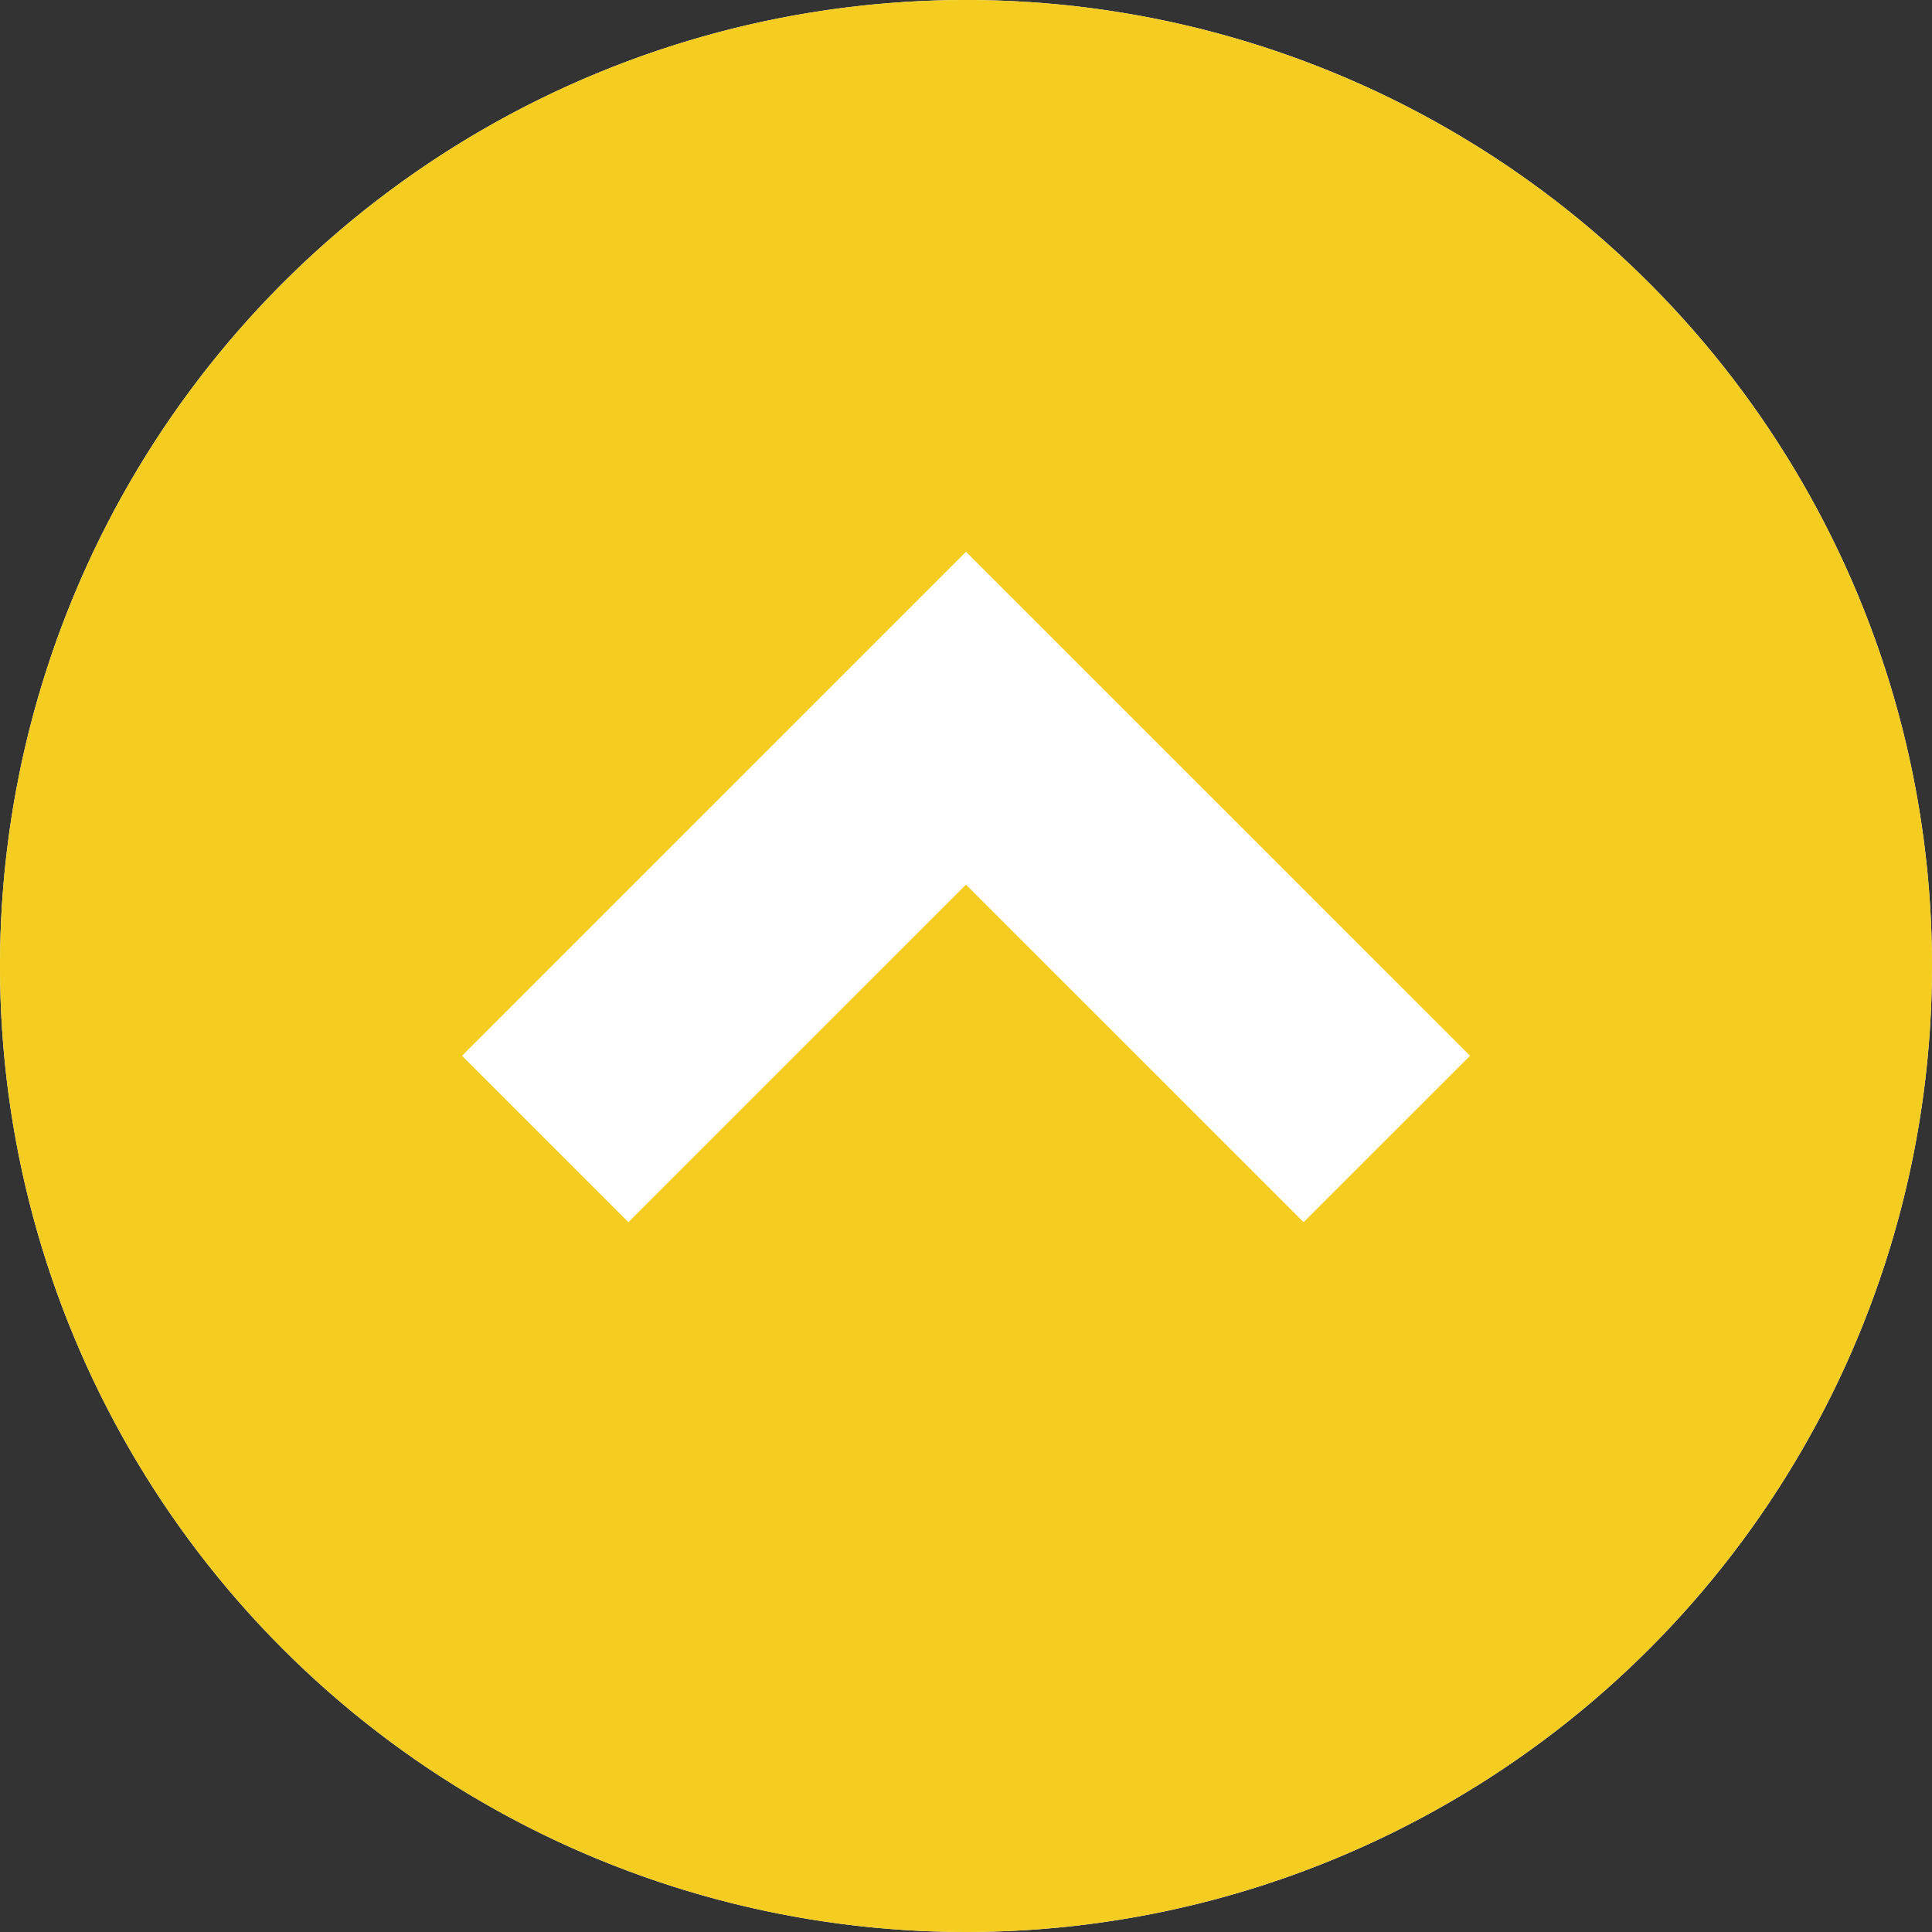
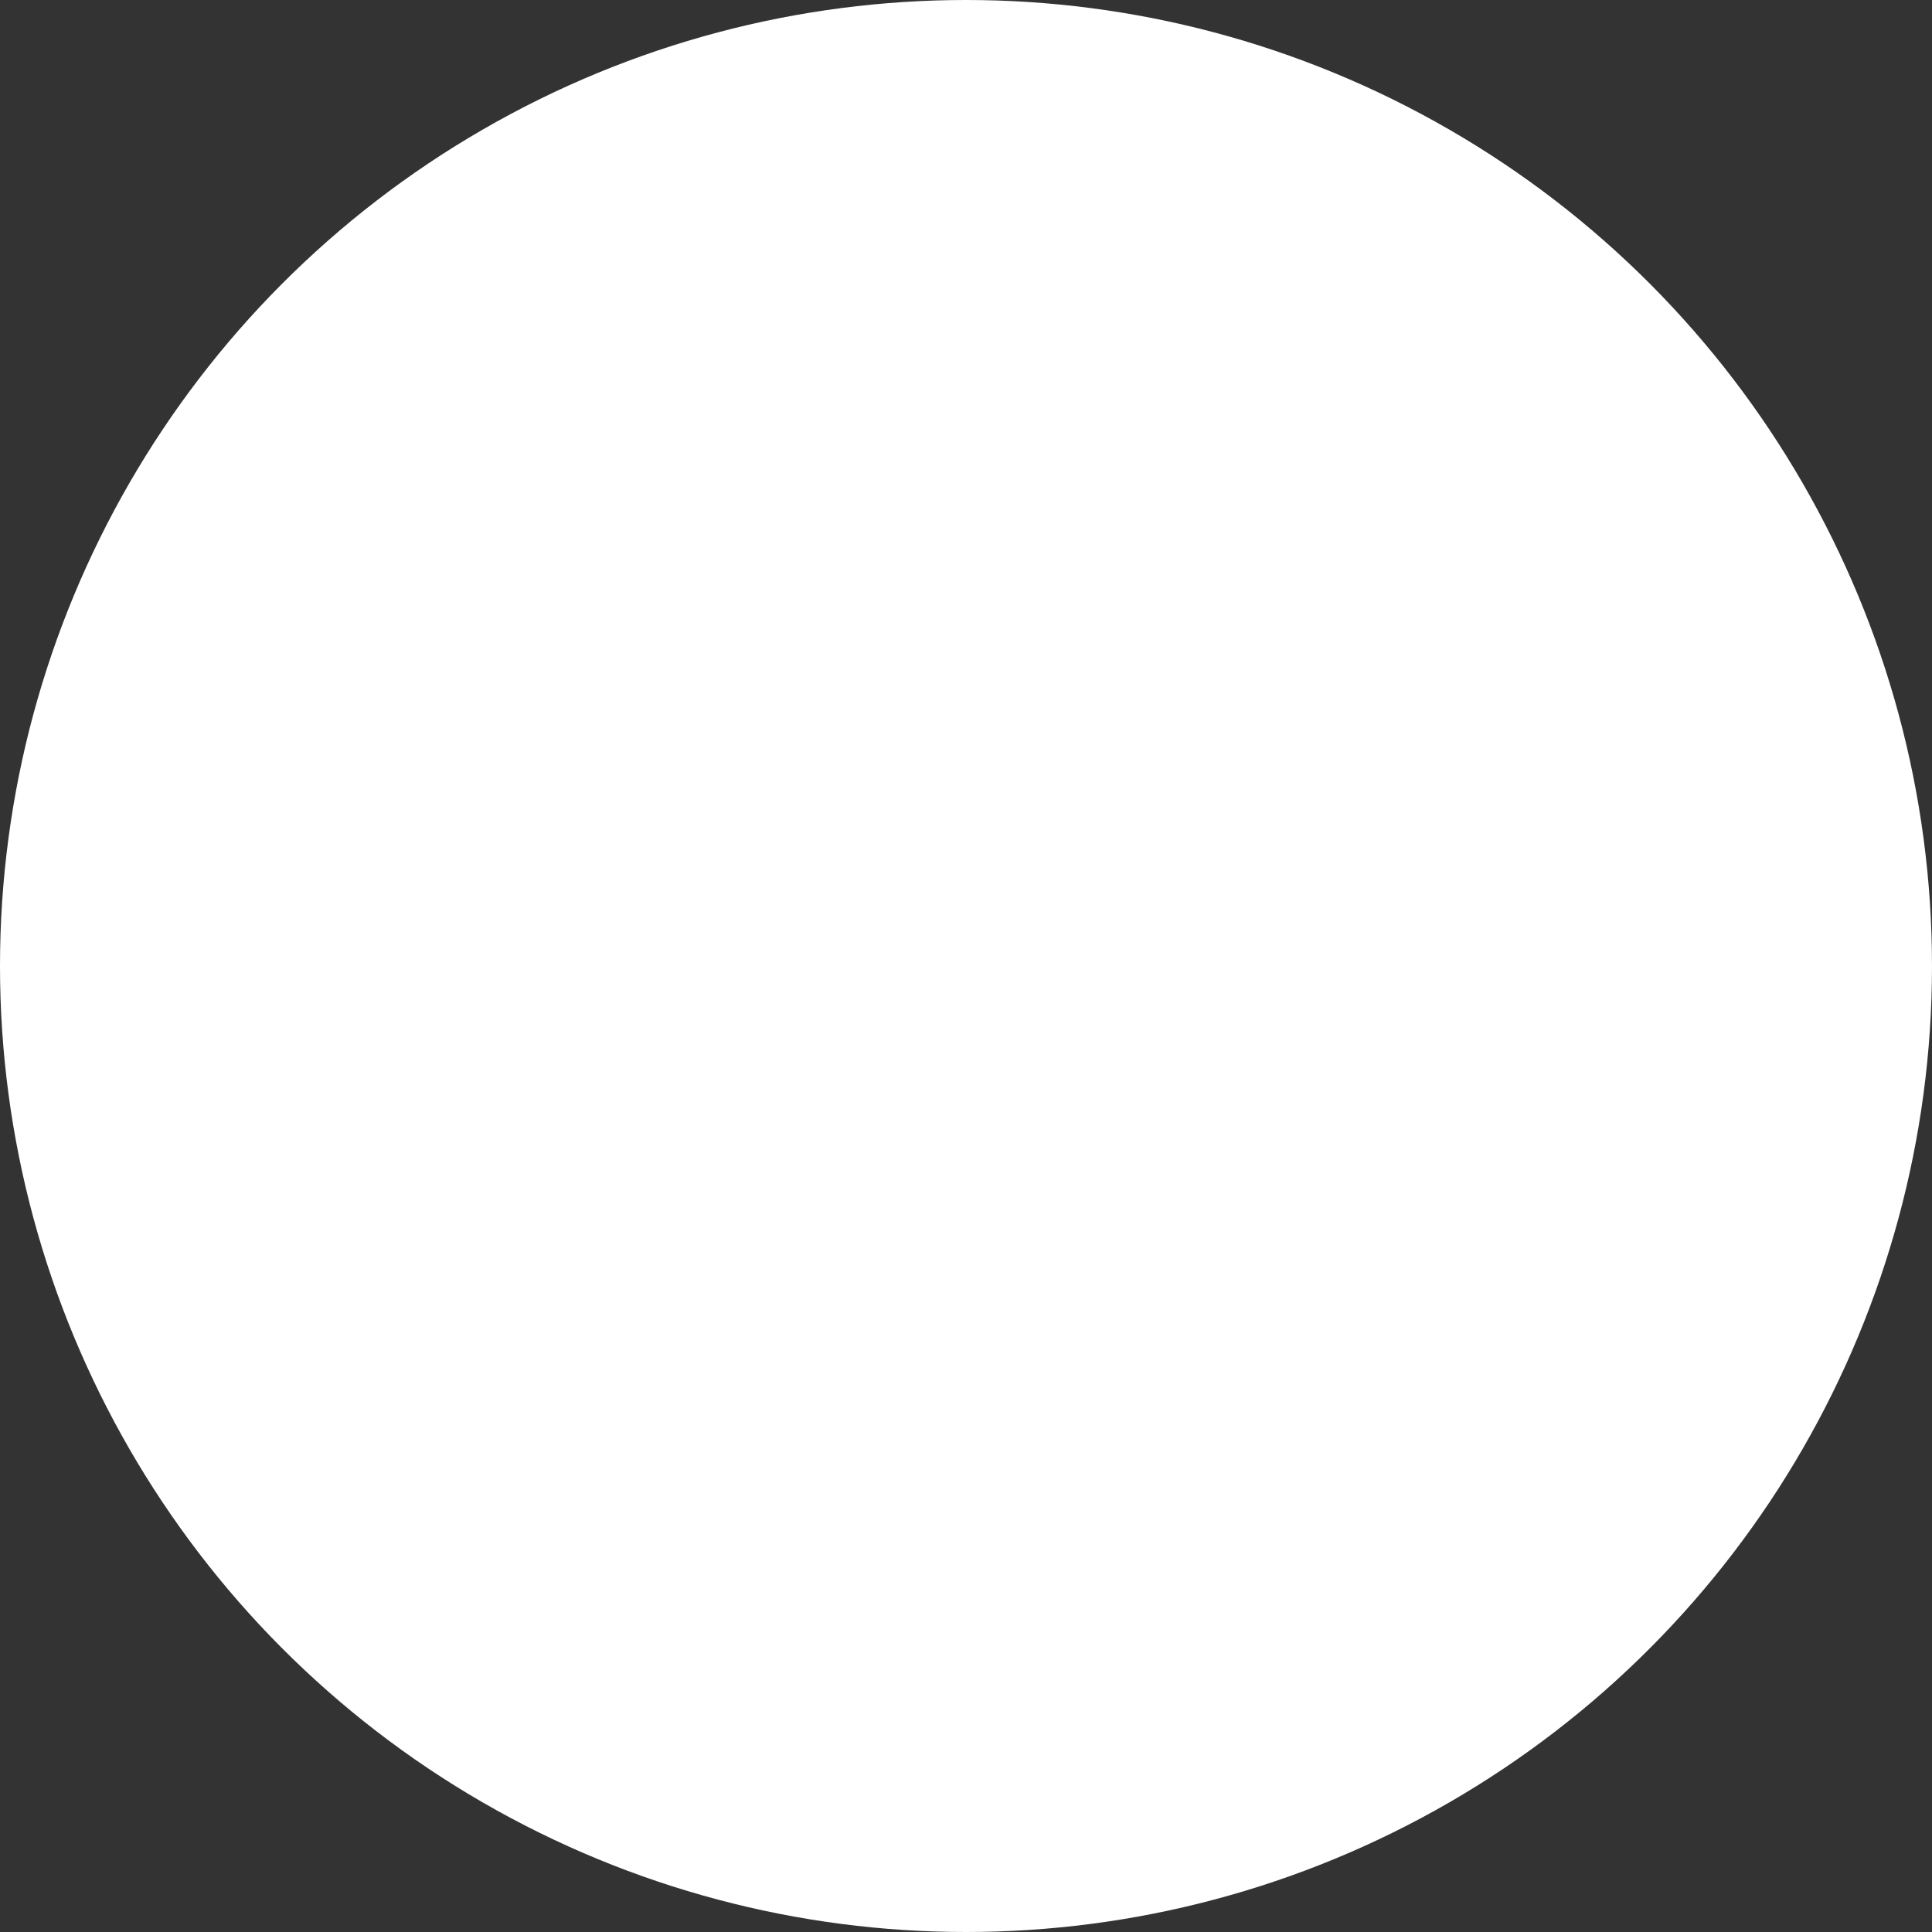
<svg xmlns="http://www.w3.org/2000/svg" width="70" height="70" viewBox="0 0 70 70">
  <rect x="0" y="0" width="70" height="70" fill="#333333" stroke="none" />
  <g id="グループ_1450" data-name="グループ 1450" transform="translate(-1078 -3183)">
    <circle id="楕円形_4" data-name="楕円形 4" cx="35" cy="35" r="35" transform="translate(1078 3183)" fill="#fff" />
    <g id="矢印ボタン_右3" data-name="矢印ボタン　右3" transform="translate(1078 3253) rotate(-90)">
-       <path id="パス_986" data-name="パス 986" d="M35,0A35,35,0,1,0,70,35,35,35,0,0,0,35,0ZM31.748,53.262l-6.029-6.03L37.949,35,25.719,22.769l6.029-6.029L50.009,35Z" fill="#f4cd20" />
-     </g>
+       </g>
  </g>
</svg>